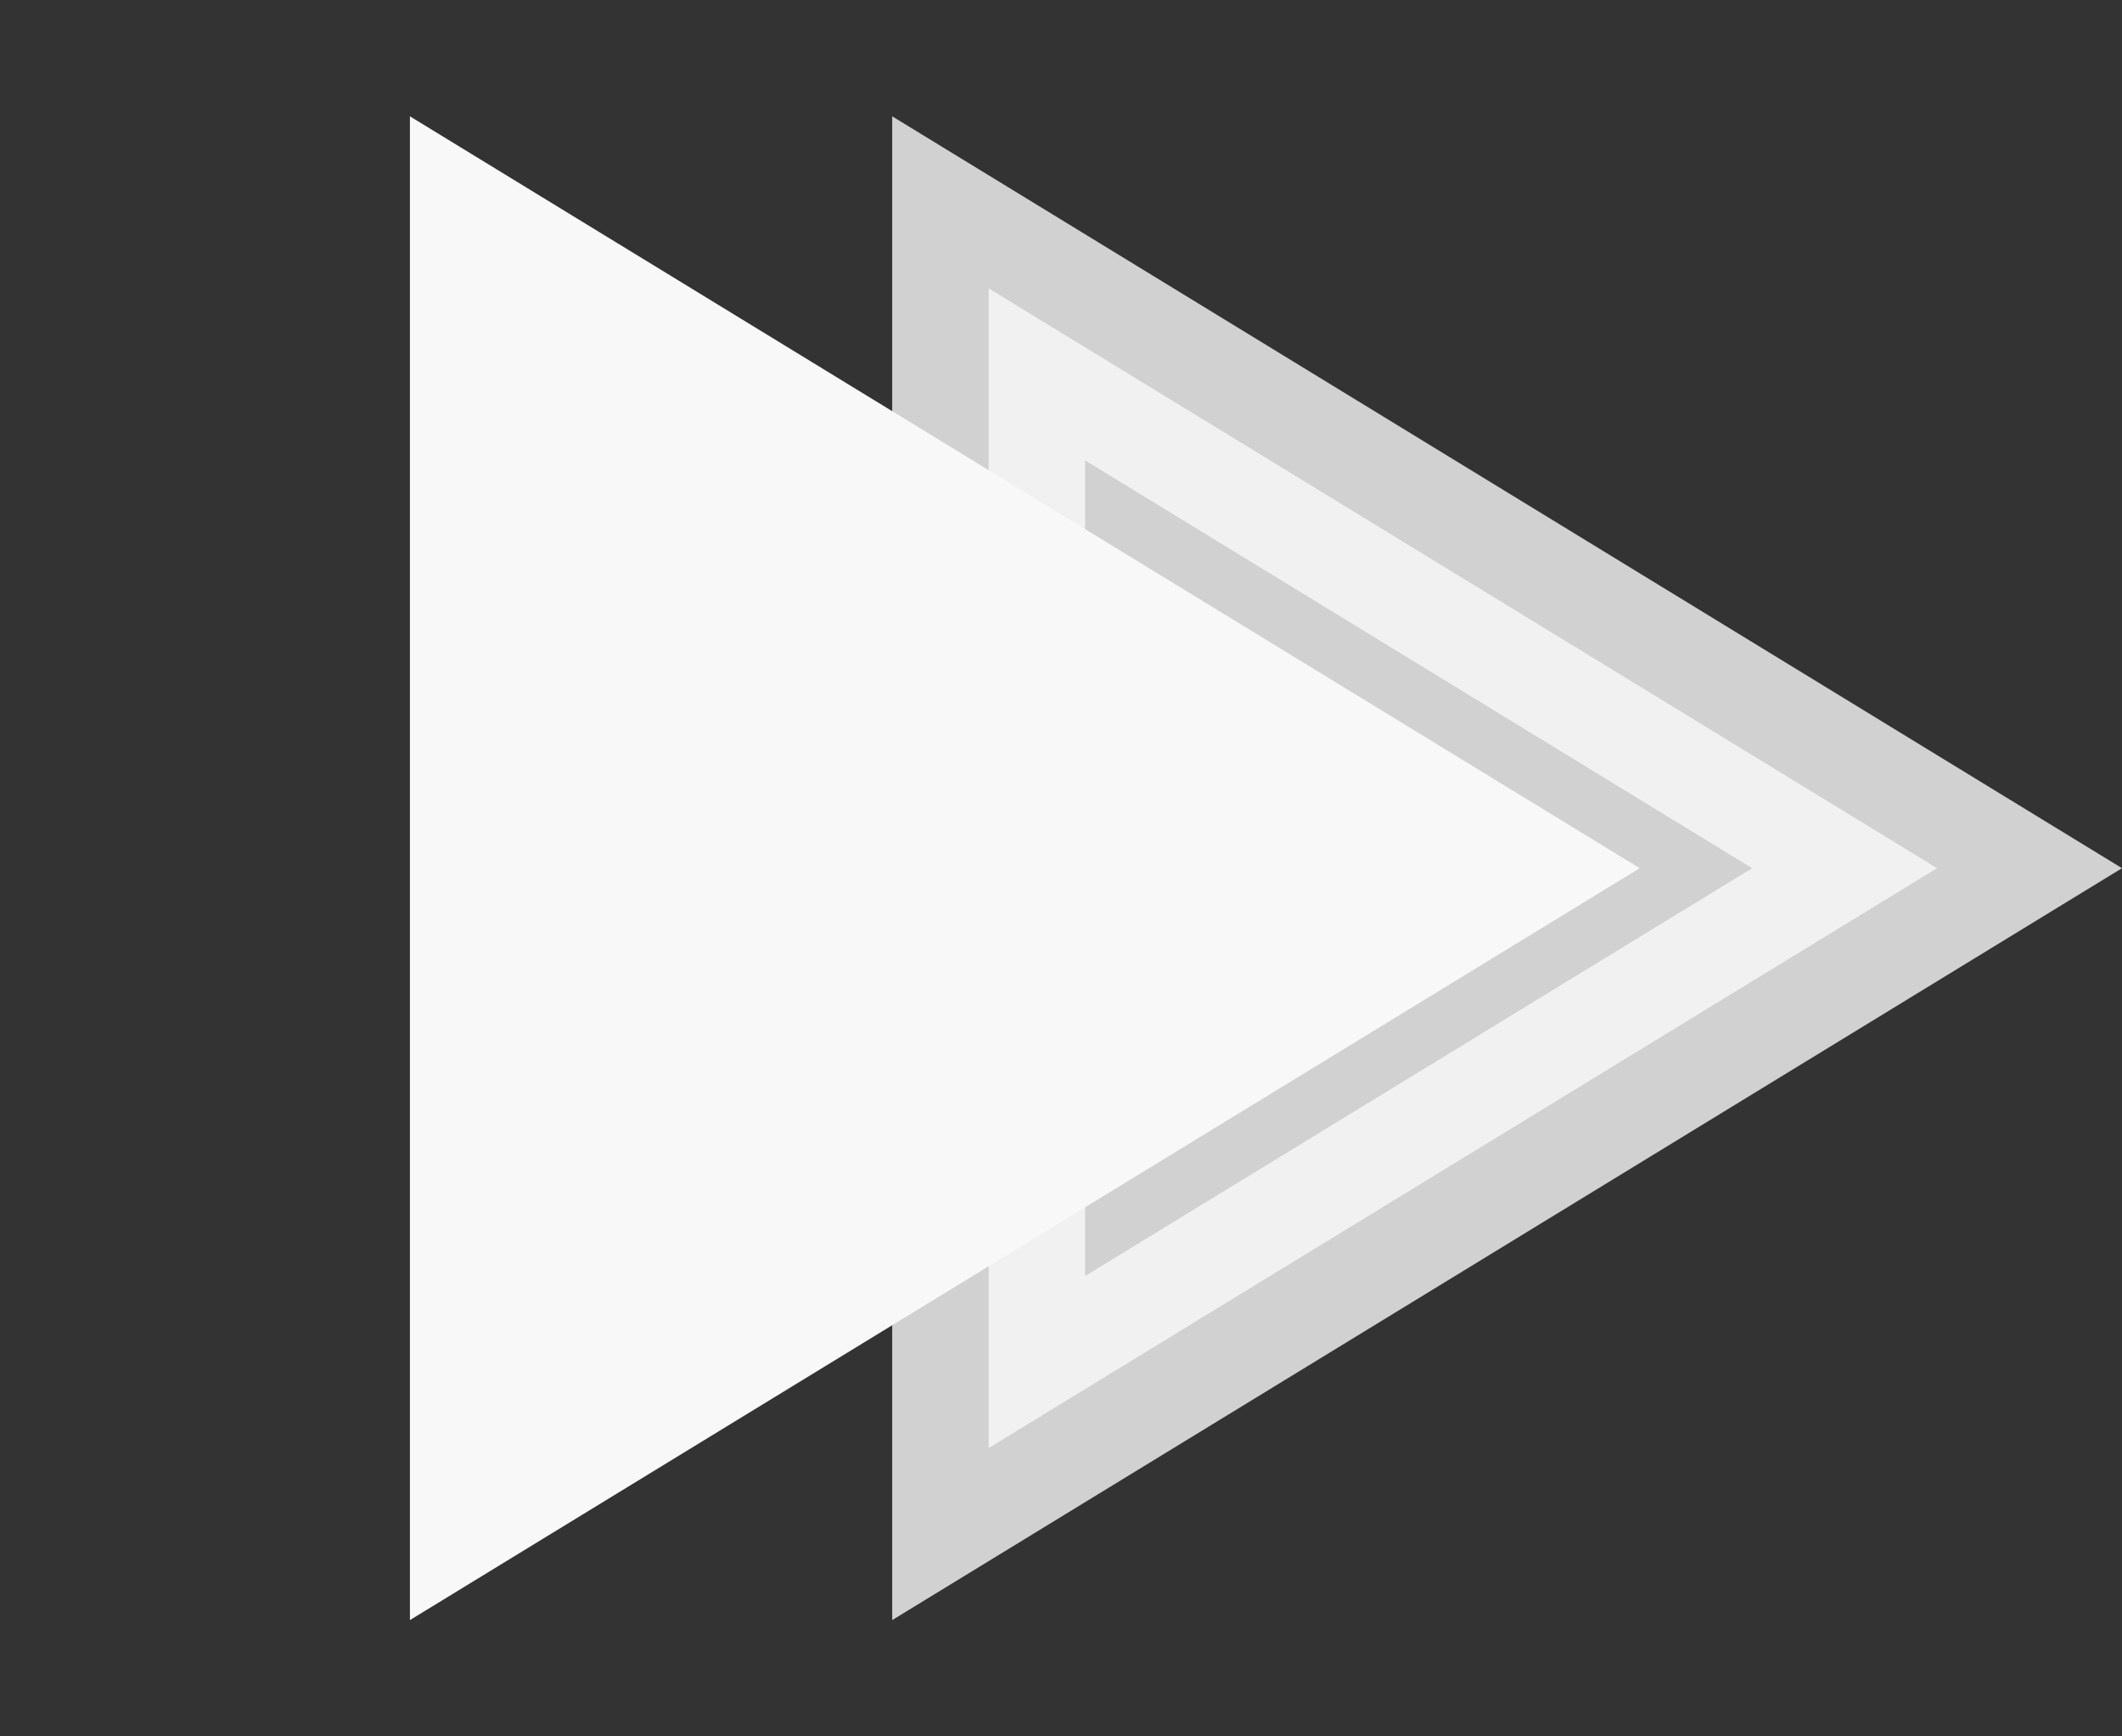
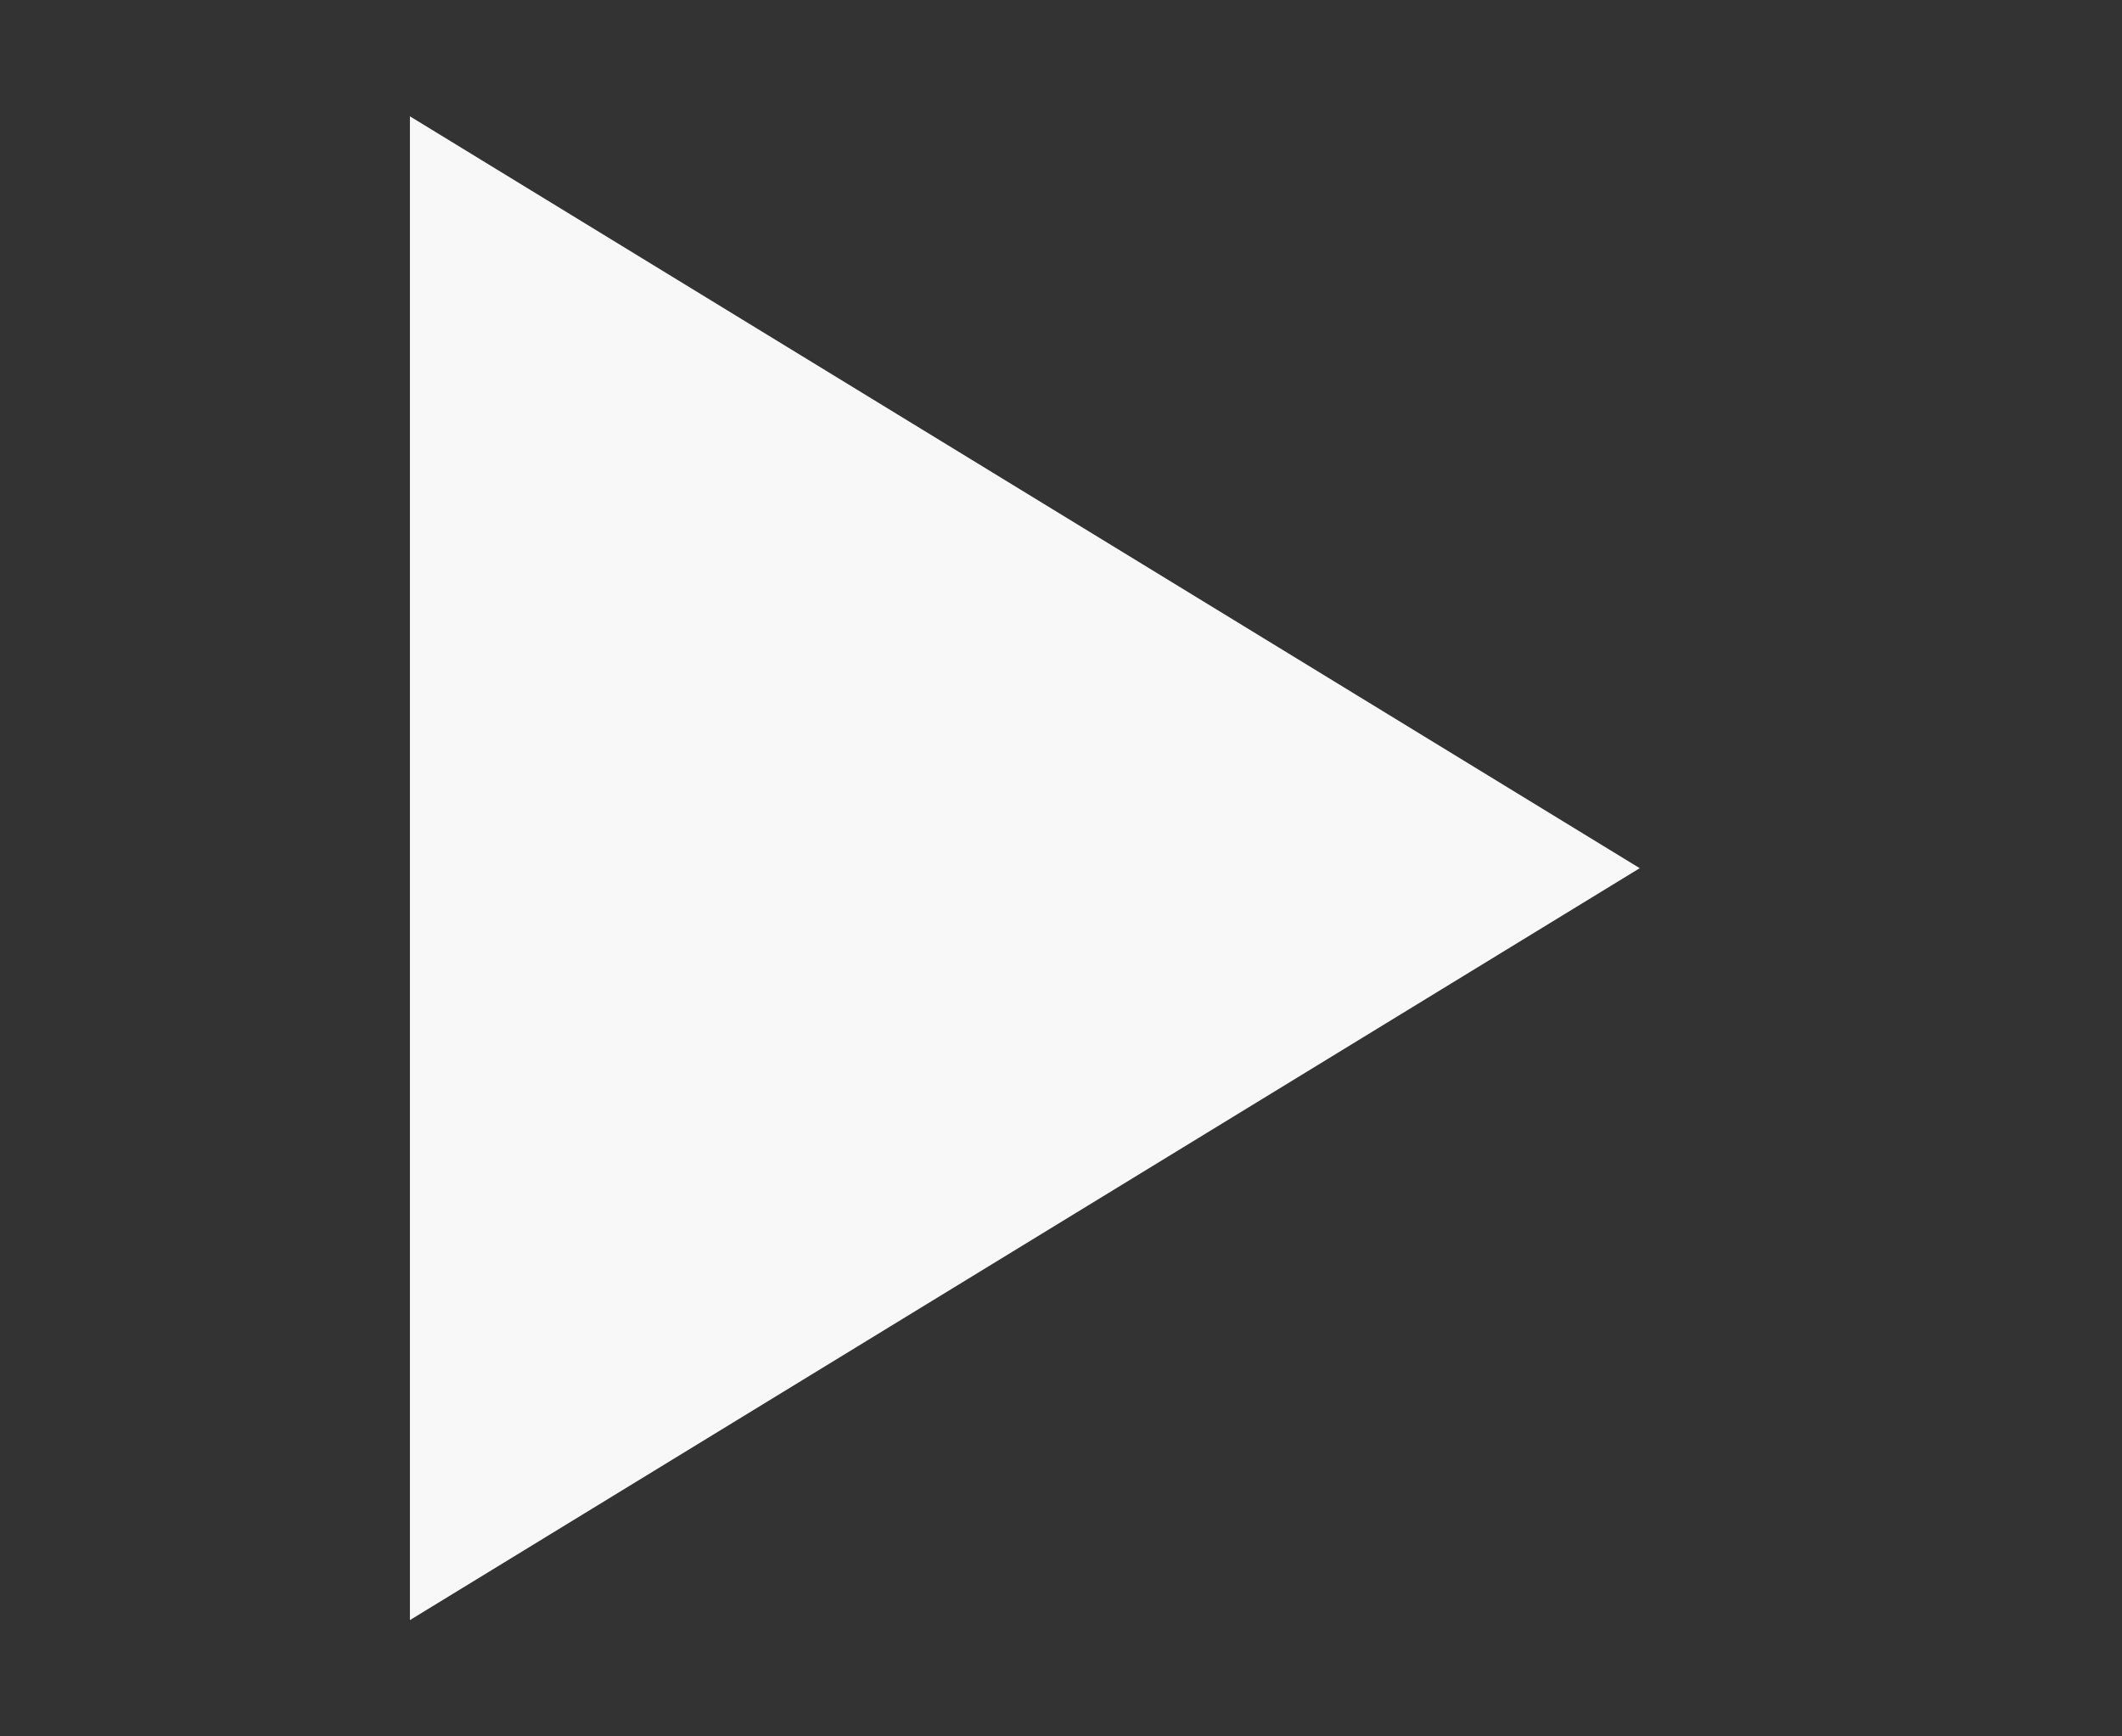
<svg xmlns="http://www.w3.org/2000/svg" width="88" height="72" viewBox="0 0 88 72" fill="none">
  <rect x="0" y="0" width="88" height="72" fill="#333333" stroke="none" />
-   <path opacity="0.8" d="M80.331 36L41 11.957L41 60.044L80.331 36Z" fill="#F8F8F8" stroke="#F8F8F8" stroke-width="8" />
  <path d="M60.331 36L21 11.957L21 60.044L60.331 36Z" fill="#F8F8F8" stroke="#F8F8F8" stroke-width="8" />
</svg>